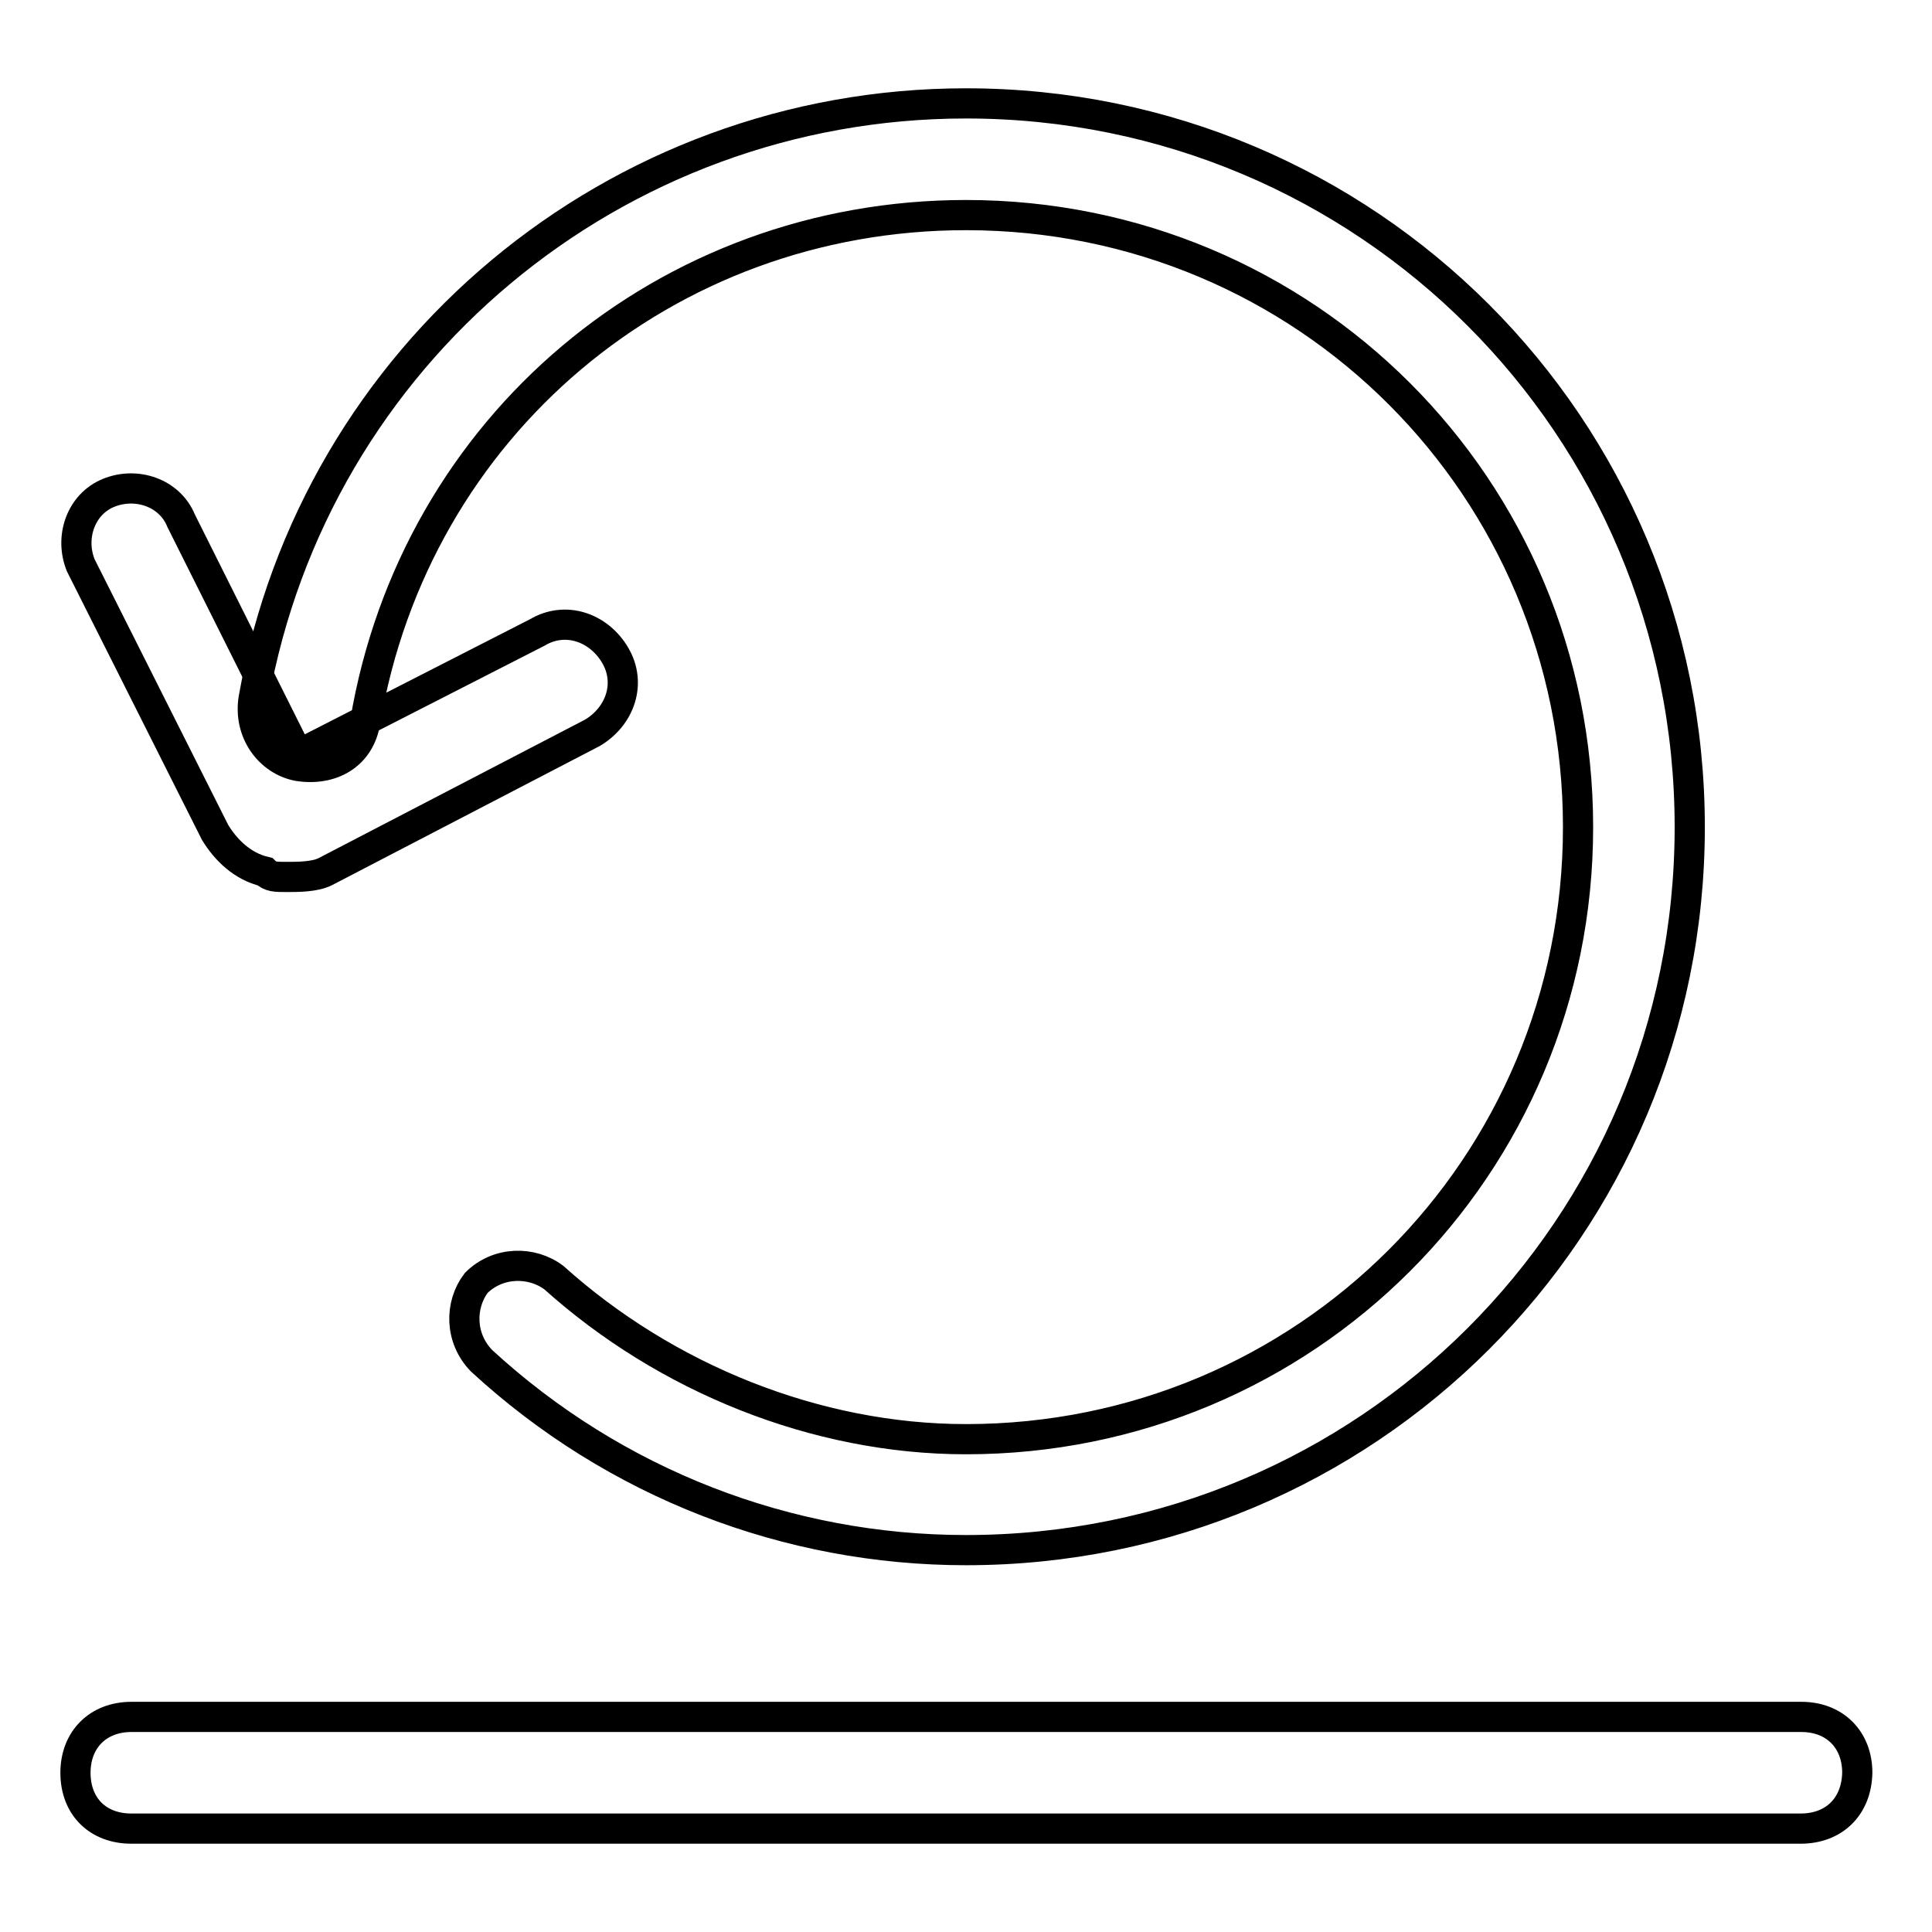
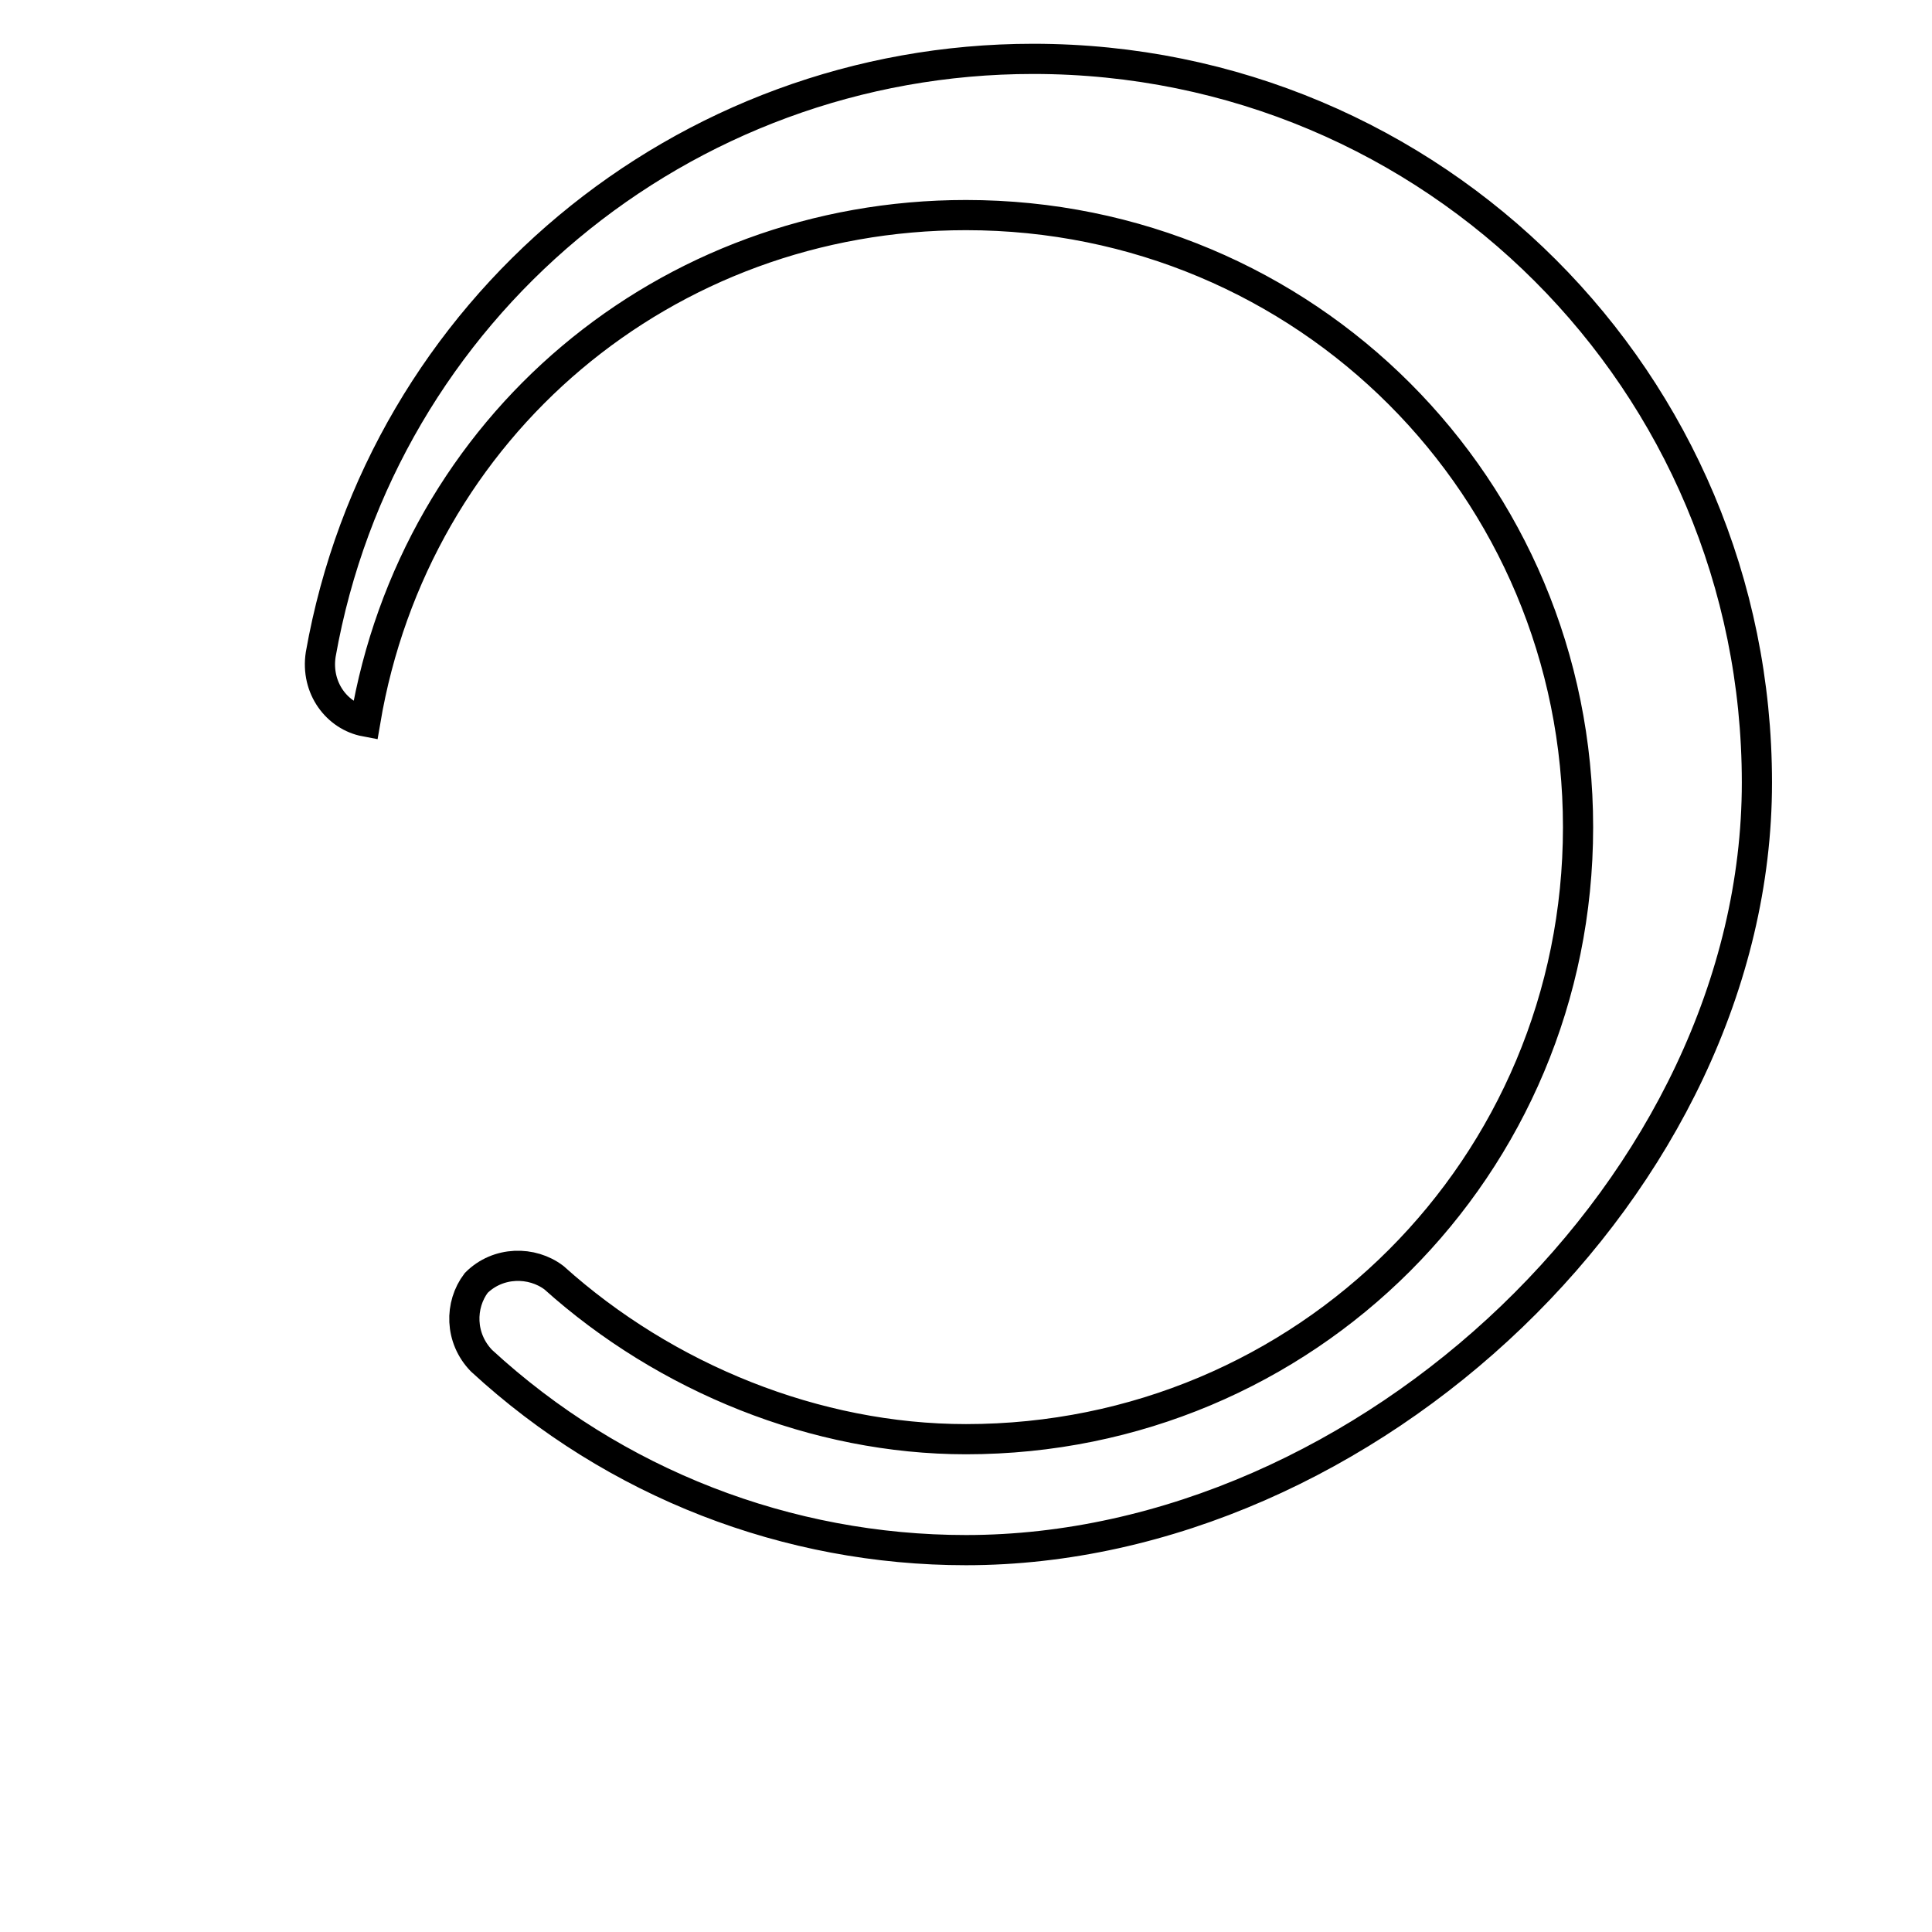
<svg xmlns="http://www.w3.org/2000/svg" version="1.1" x="0px" y="0px" viewBox="0 0 256 256" enable-background="new 0 0 256 256" xml:space="preserve">
  <g>
-     <path stroke-width="4" fill-opacity="0" stroke="#000000" d="M238.6,242.3H17.4c-4.4,0-7.4-2.9-7.4-7.4c0-4.4,3-7.4,7.4-7.4h221.3c4.4,0,7.4,3,7.4,7.4 C246,239.4,243,242.3,238.6,242.3z M38,116.2c-1.5,0-2.2,0-2.9-0.7c-3-0.7-5.2-2.9-6.6-5.2L10.7,74.9c-1.5-3.7,0-8.1,3.7-9.6 c3.7-1.5,8.1,0,9.6,3.7l15.5,31l31.7-16.2c3.7-2.2,8.1-0.7,10.3,3s0.7,8.1-3,10.3l-35.4,18.4C41.7,116.2,39.5,116.2,38,116.2z" />
-     <path stroke-width="4" fill-opacity="0" stroke="#000000" d="M128,205.4c-23.6,0-46.5-8.8-64.2-25.1c-2.9-3-2.9-7.4-0.7-10.3c2.9-2.9,7.4-2.9,10.3-0.7 c14.8,13.3,34.7,21.4,54.6,21.4c45,0,81.1-36.1,81.1-81.1c0-45-36.1-81.1-81.1-81.1c-39.8,0-73,28-79.6,67.1 c-0.7,4.4-4.4,6.6-8.9,5.9c-3.7-0.7-6.6-4.4-5.9-8.9c8.1-45.7,47.9-78.9,94.4-78.9c53.1,0,95.9,42.8,95.9,95.9 S181.1,205.4,128,205.4L128,205.4z" />
+     <path stroke-width="4" fill-opacity="0" stroke="#000000" d="M128,205.4c-23.6,0-46.5-8.8-64.2-25.1c-2.9-3-2.9-7.4-0.7-10.3c2.9-2.9,7.4-2.9,10.3-0.7 c14.8,13.3,34.7,21.4,54.6,21.4c45,0,81.1-36.1,81.1-81.1c0-45-36.1-81.1-81.1-81.1c-39.8,0-73,28-79.6,67.1 c-3.7-0.7-6.6-4.4-5.9-8.9c8.1-45.7,47.9-78.9,94.4-78.9c53.1,0,95.9,42.8,95.9,95.9 S181.1,205.4,128,205.4L128,205.4z" />
  </g>
</svg>